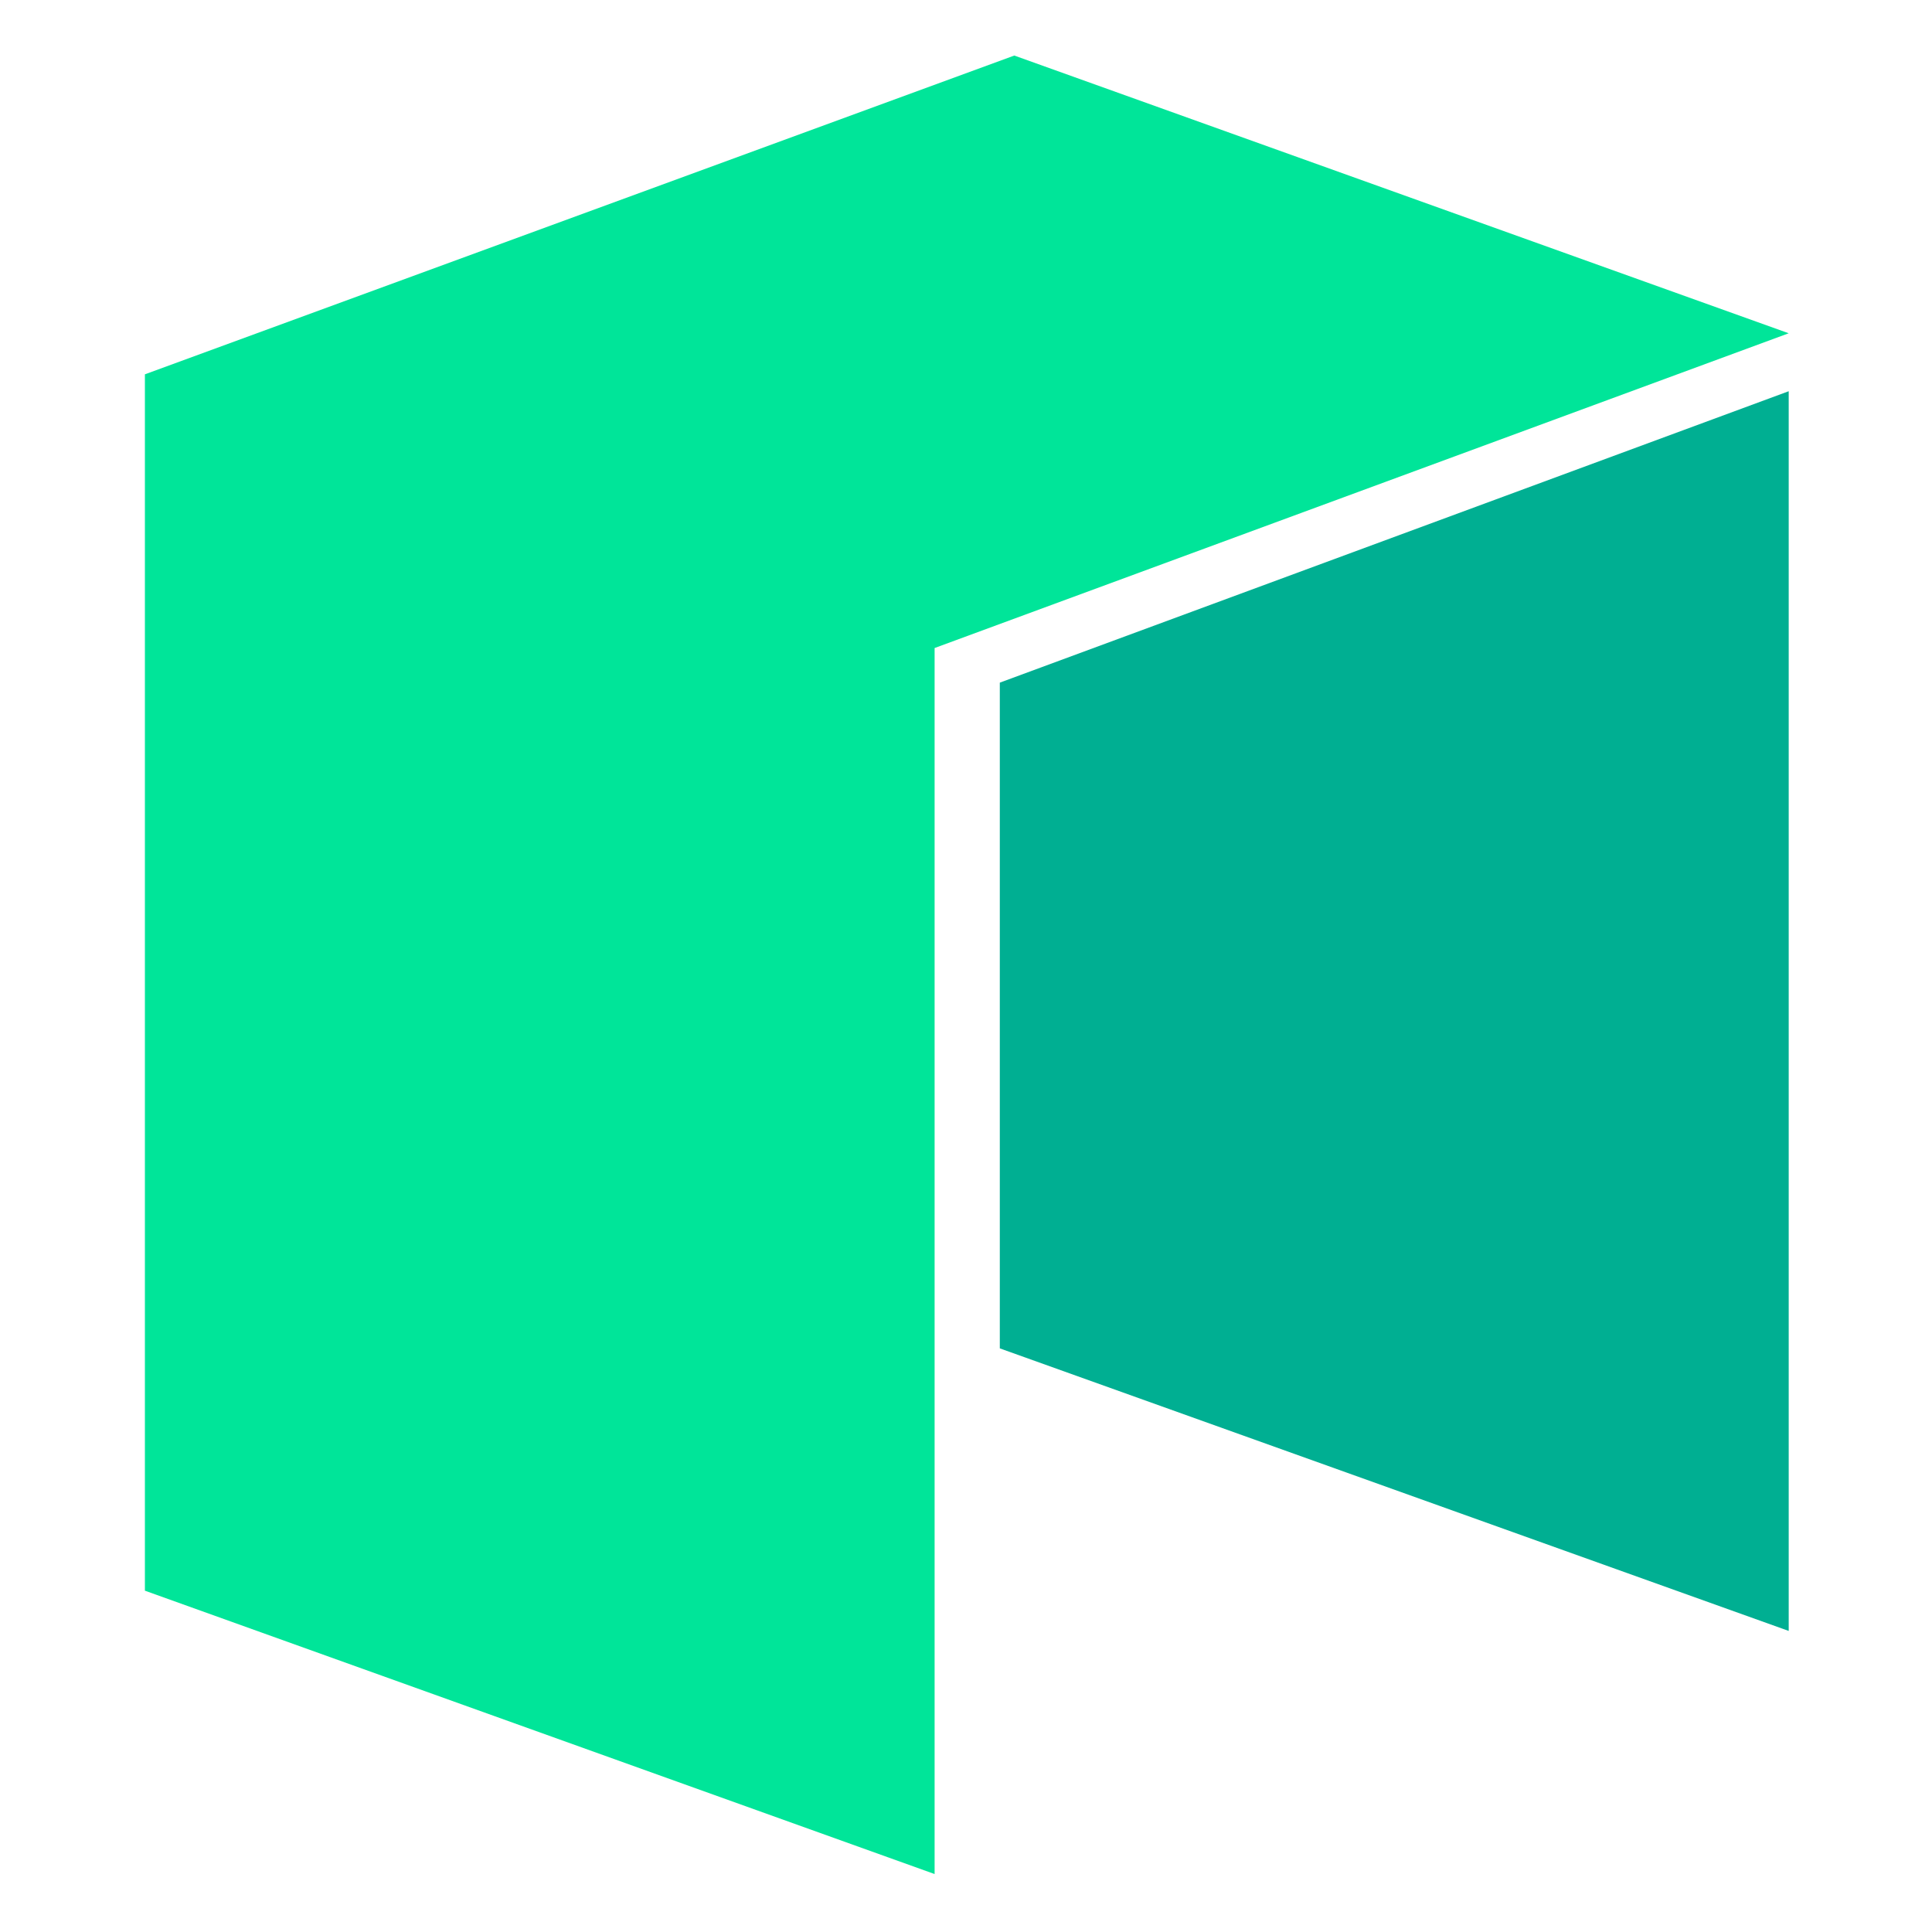
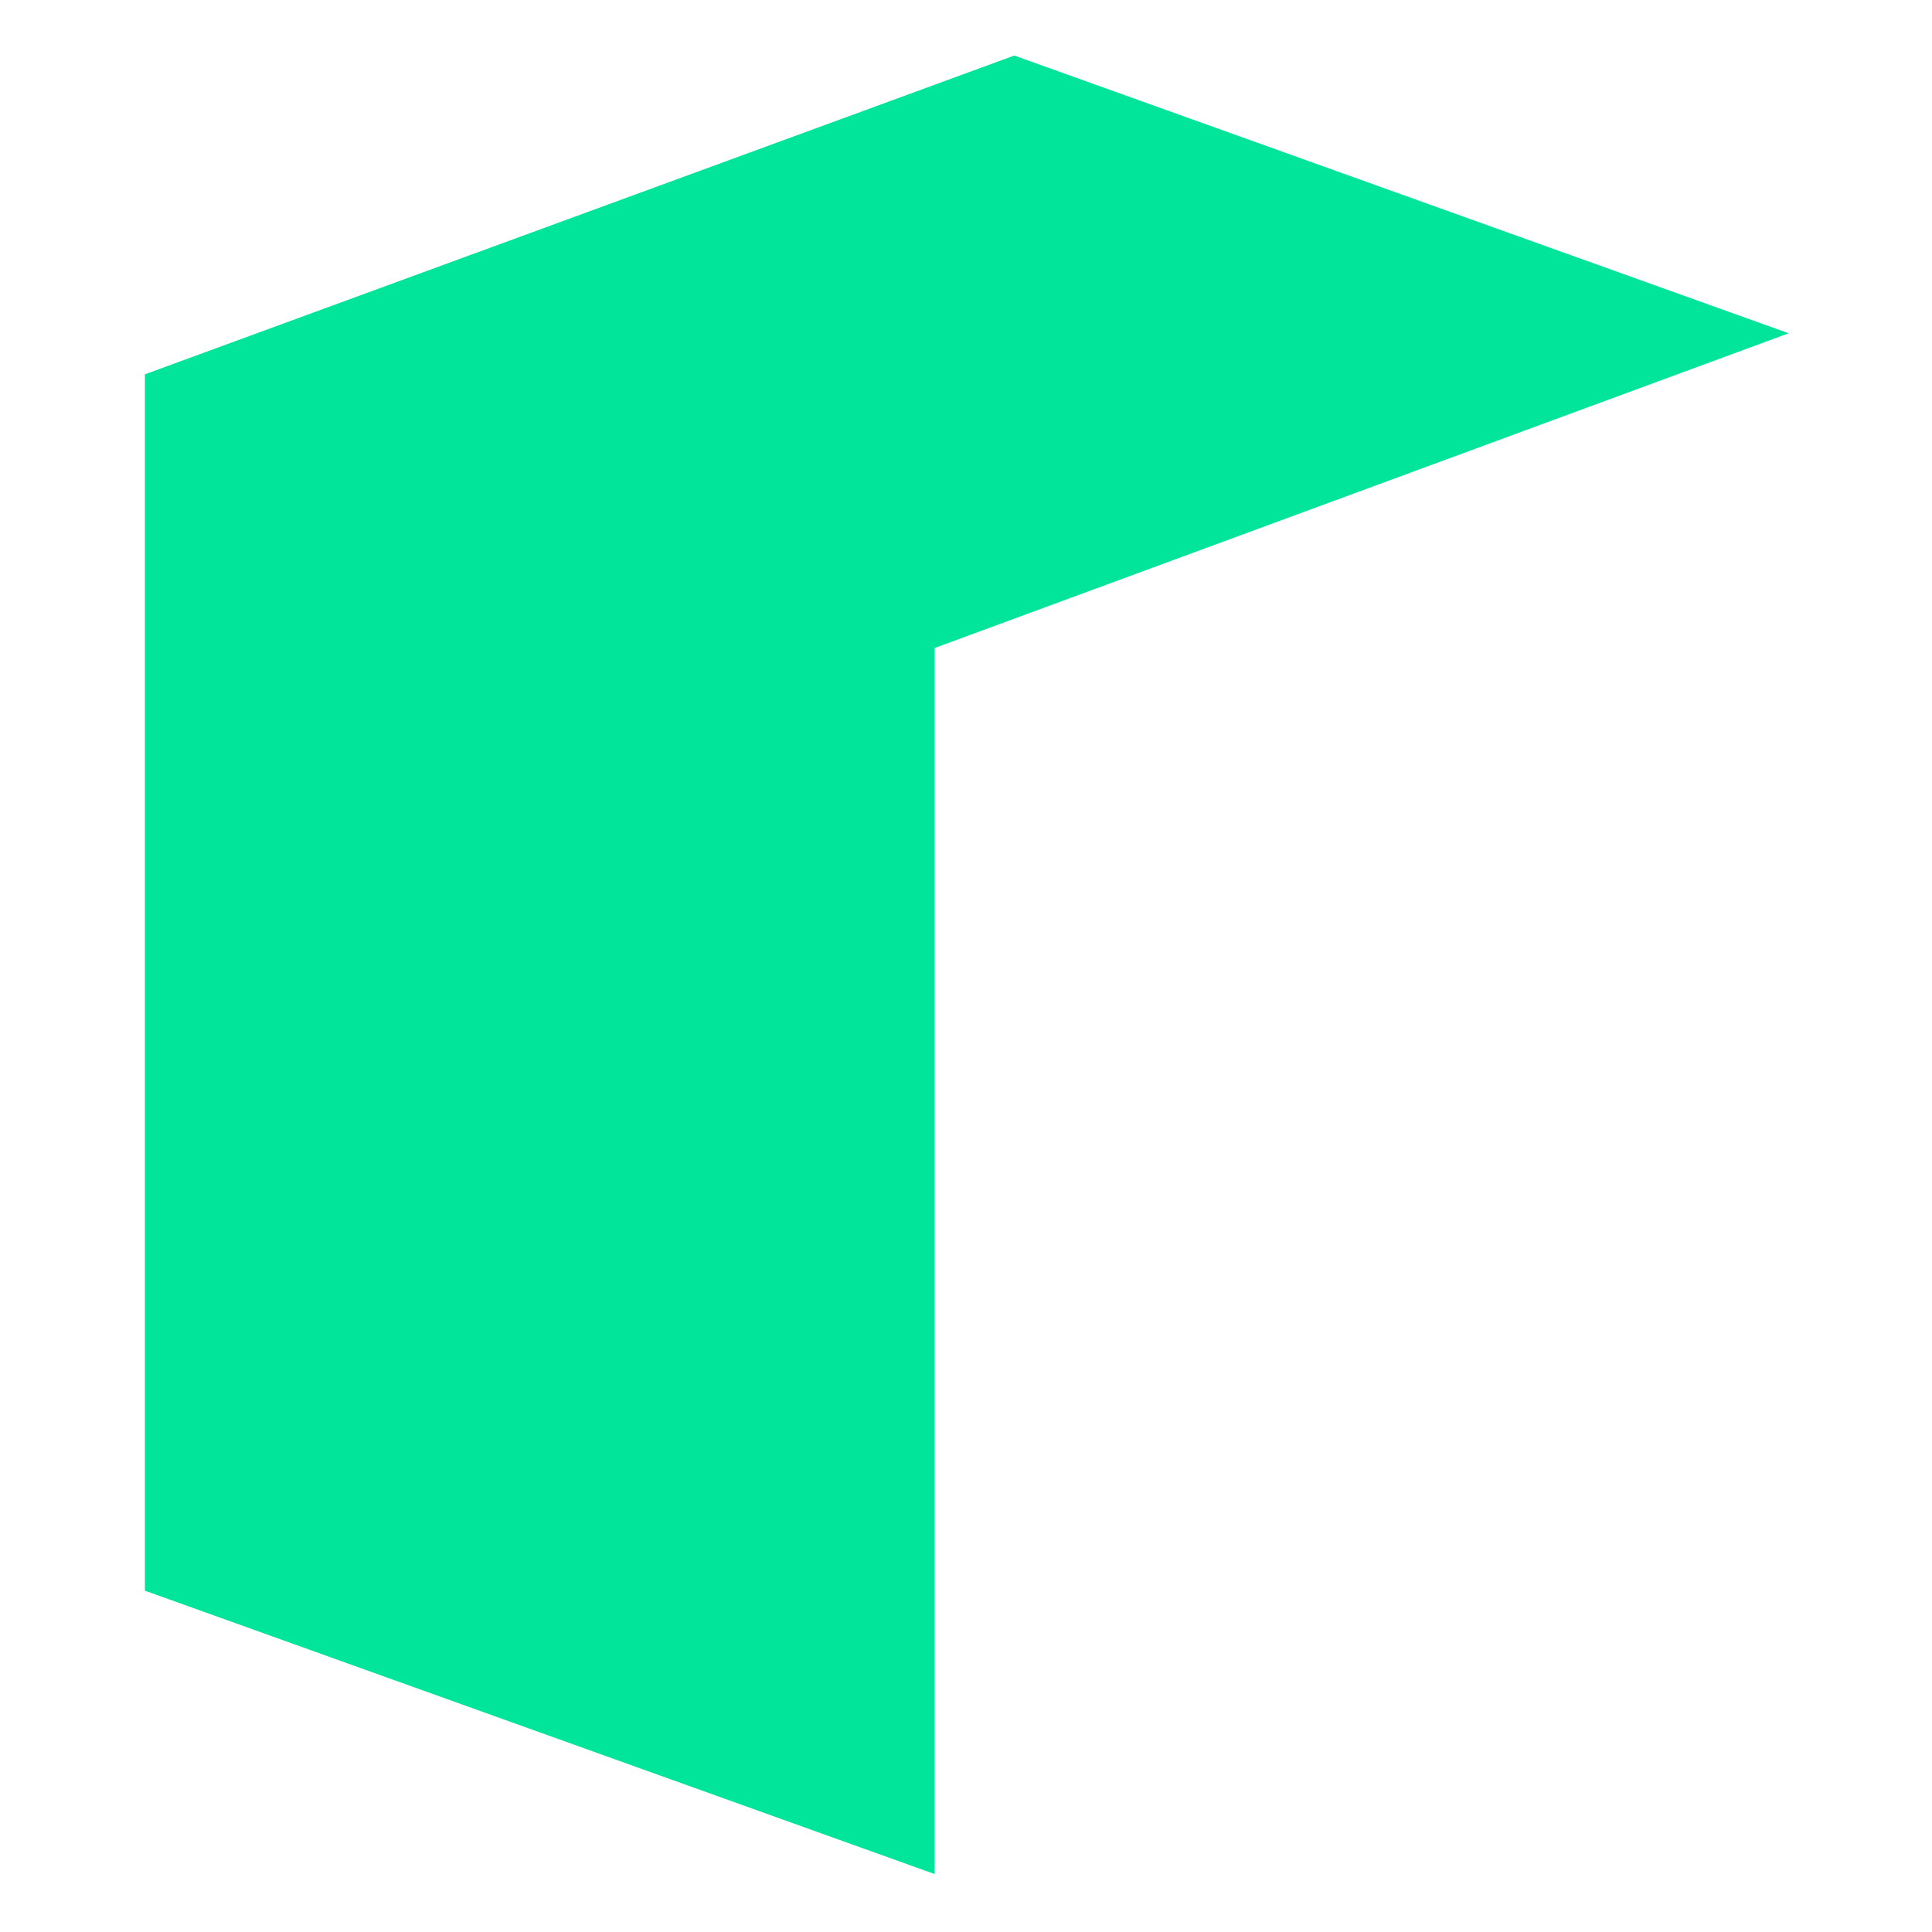
<svg xmlns="http://www.w3.org/2000/svg" width="24" height="24" fill="none" viewBox="0 0 24 24">
  <path fill="#00E599" d="M1.8 4.65v15.11l9.81 3.52V8.05l10.61-3.91L12.6.69z" />
-   <path fill="#00AF92" d="M12.42 8.48v8.27l9.8 3.51V4.86z" />
</svg>